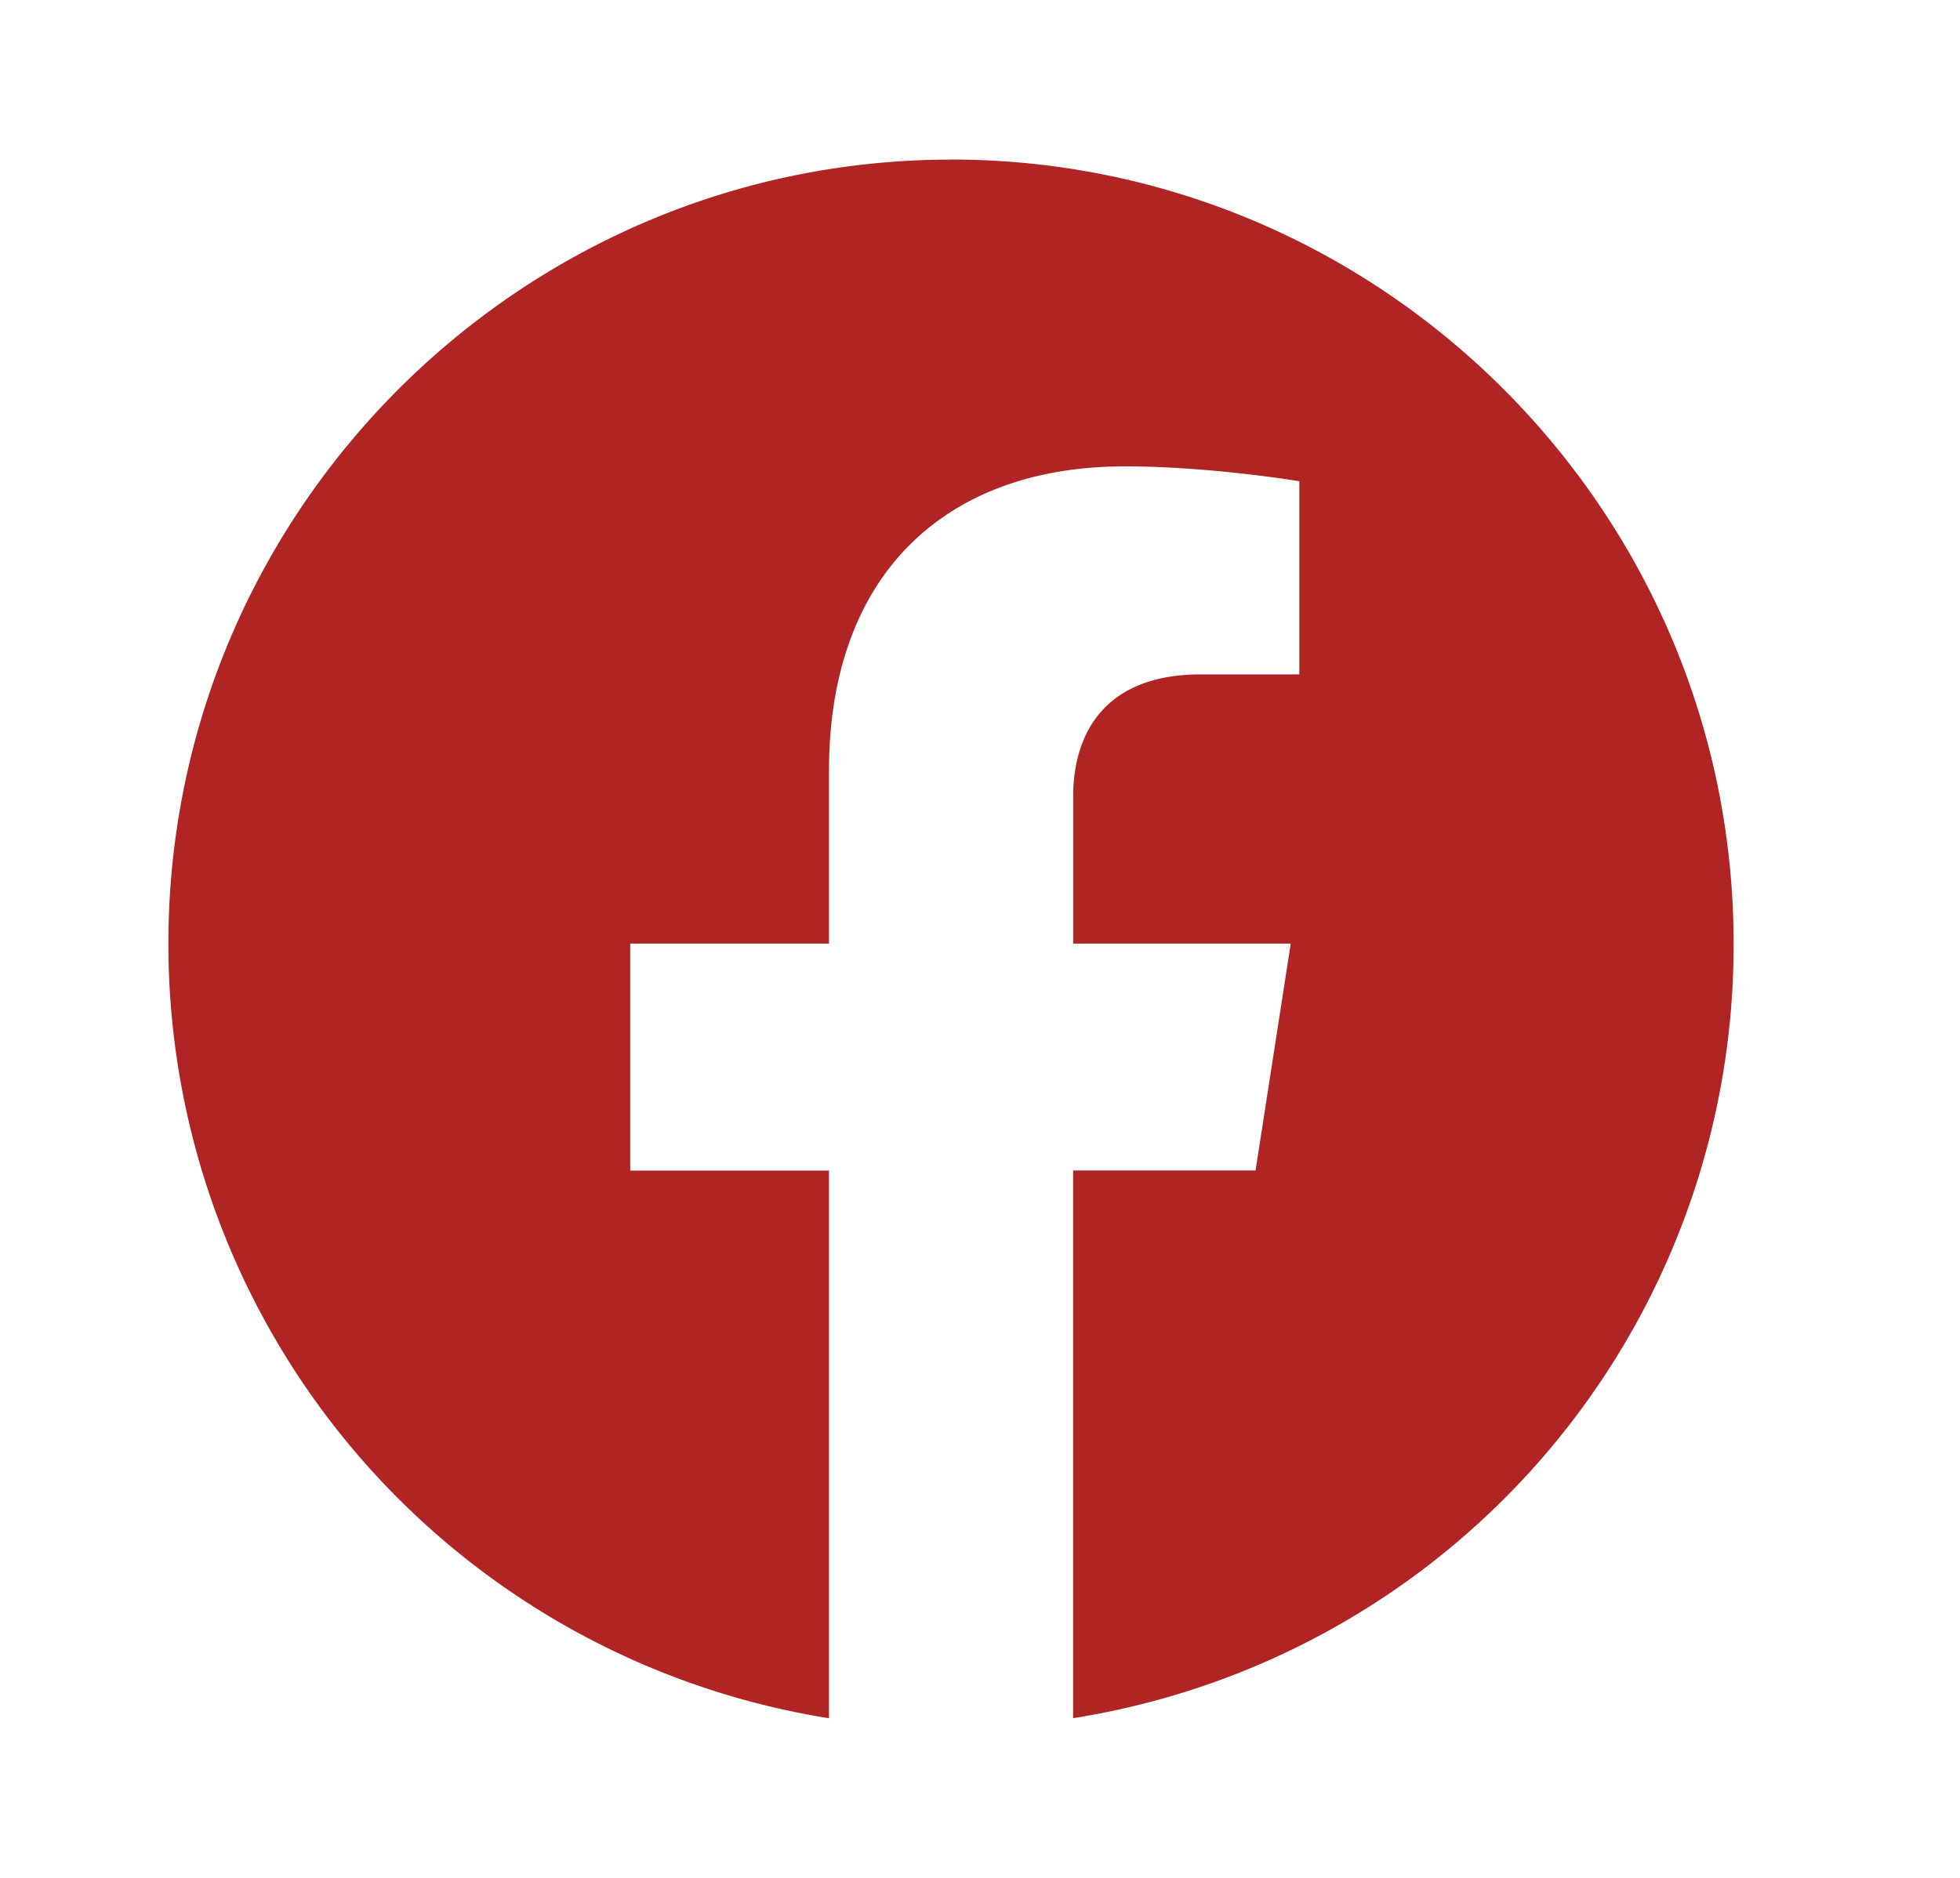
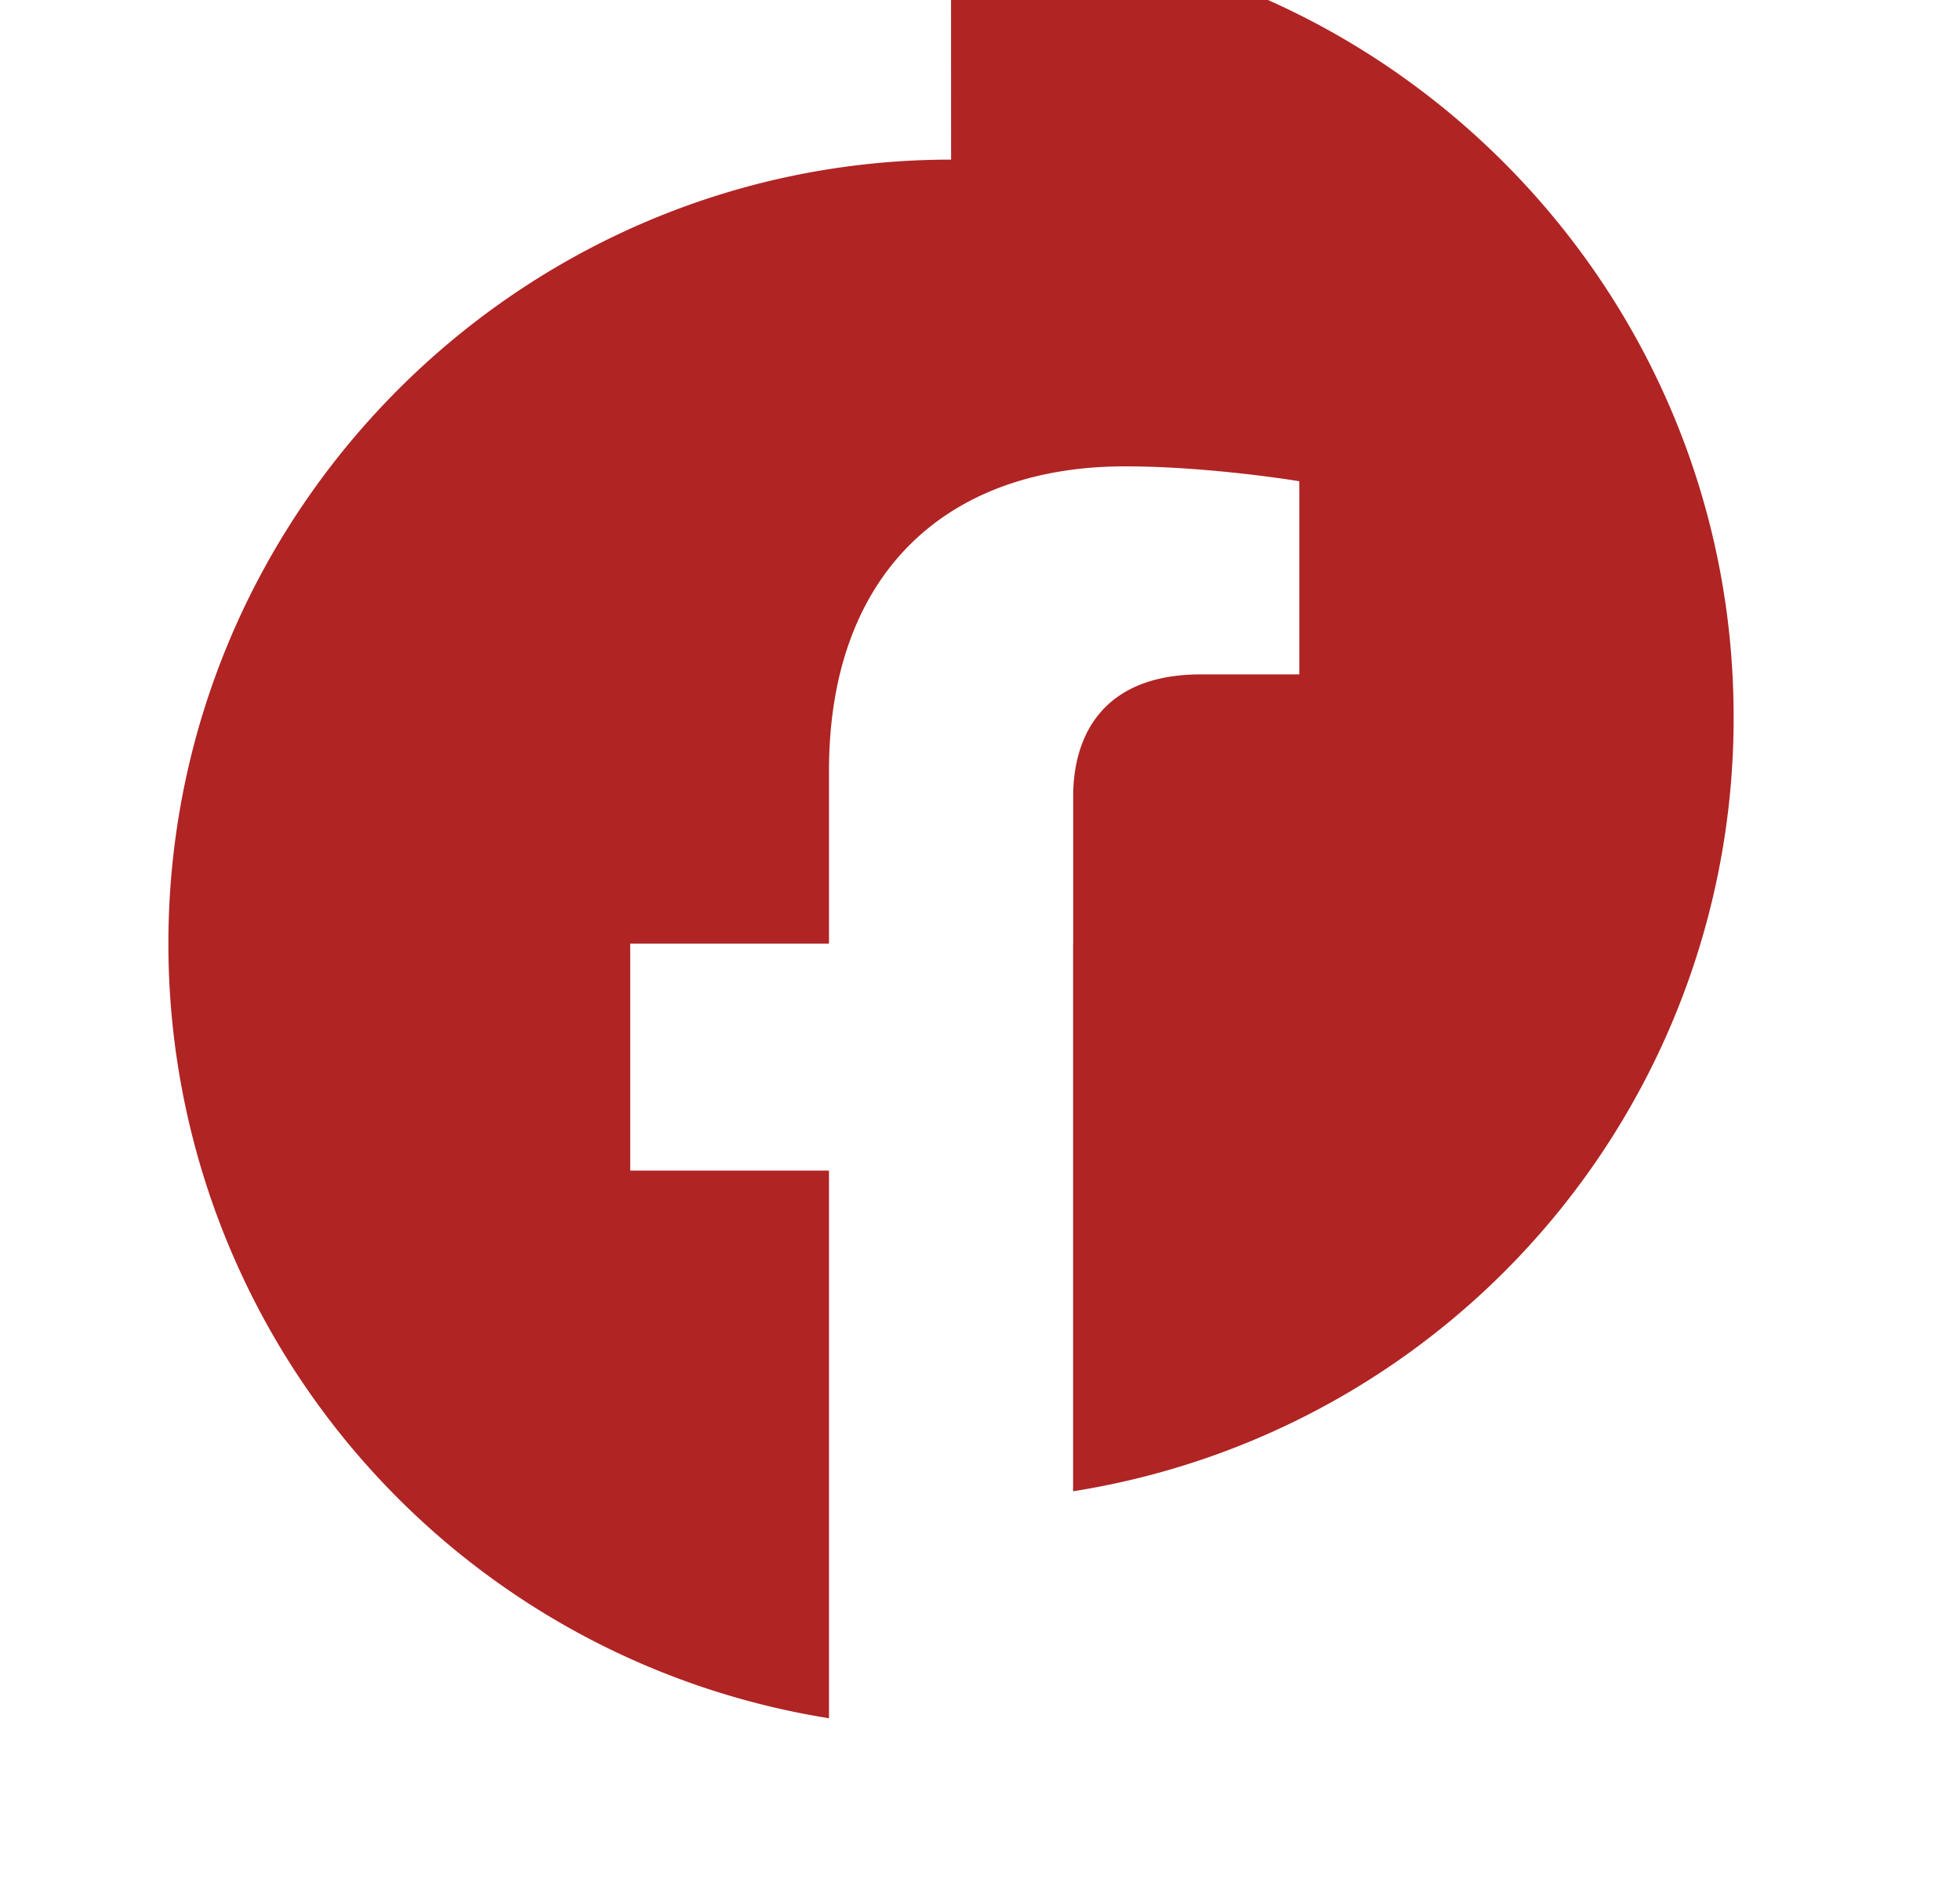
<svg xmlns="http://www.w3.org/2000/svg" width="24" height="23" fill="none">
-   <path d="M11.646 1.955c-5.271 0-9.584 4.303-9.584 9.603a9.604 9.604 0 008.089 9.487v-6.708H7.717v-2.78h2.434V9.44c0-2.406 1.428-3.728 3.622-3.728 1.045 0 2.137.182 2.137.182V8.26h-1.207c-1.188 0-1.562.738-1.562 1.495v1.802h2.664l-.431 2.779H13.14v6.708a9.584 9.584 0 008.088-9.487c0-5.3-4.312-9.603-9.583-9.603z" fill="#B02424" />
+   <path d="M11.646 1.955c-5.271 0-9.584 4.303-9.584 9.603a9.604 9.604 0 008.089 9.487v-6.708H7.717v-2.78h2.434V9.44c0-2.406 1.428-3.728 3.622-3.728 1.045 0 2.137.182 2.137.182V8.26h-1.207c-1.188 0-1.562.738-1.562 1.495v1.802h2.664H13.14v6.708a9.584 9.584 0 008.088-9.487c0-5.3-4.312-9.603-9.583-9.603z" fill="#B02424" />
</svg>